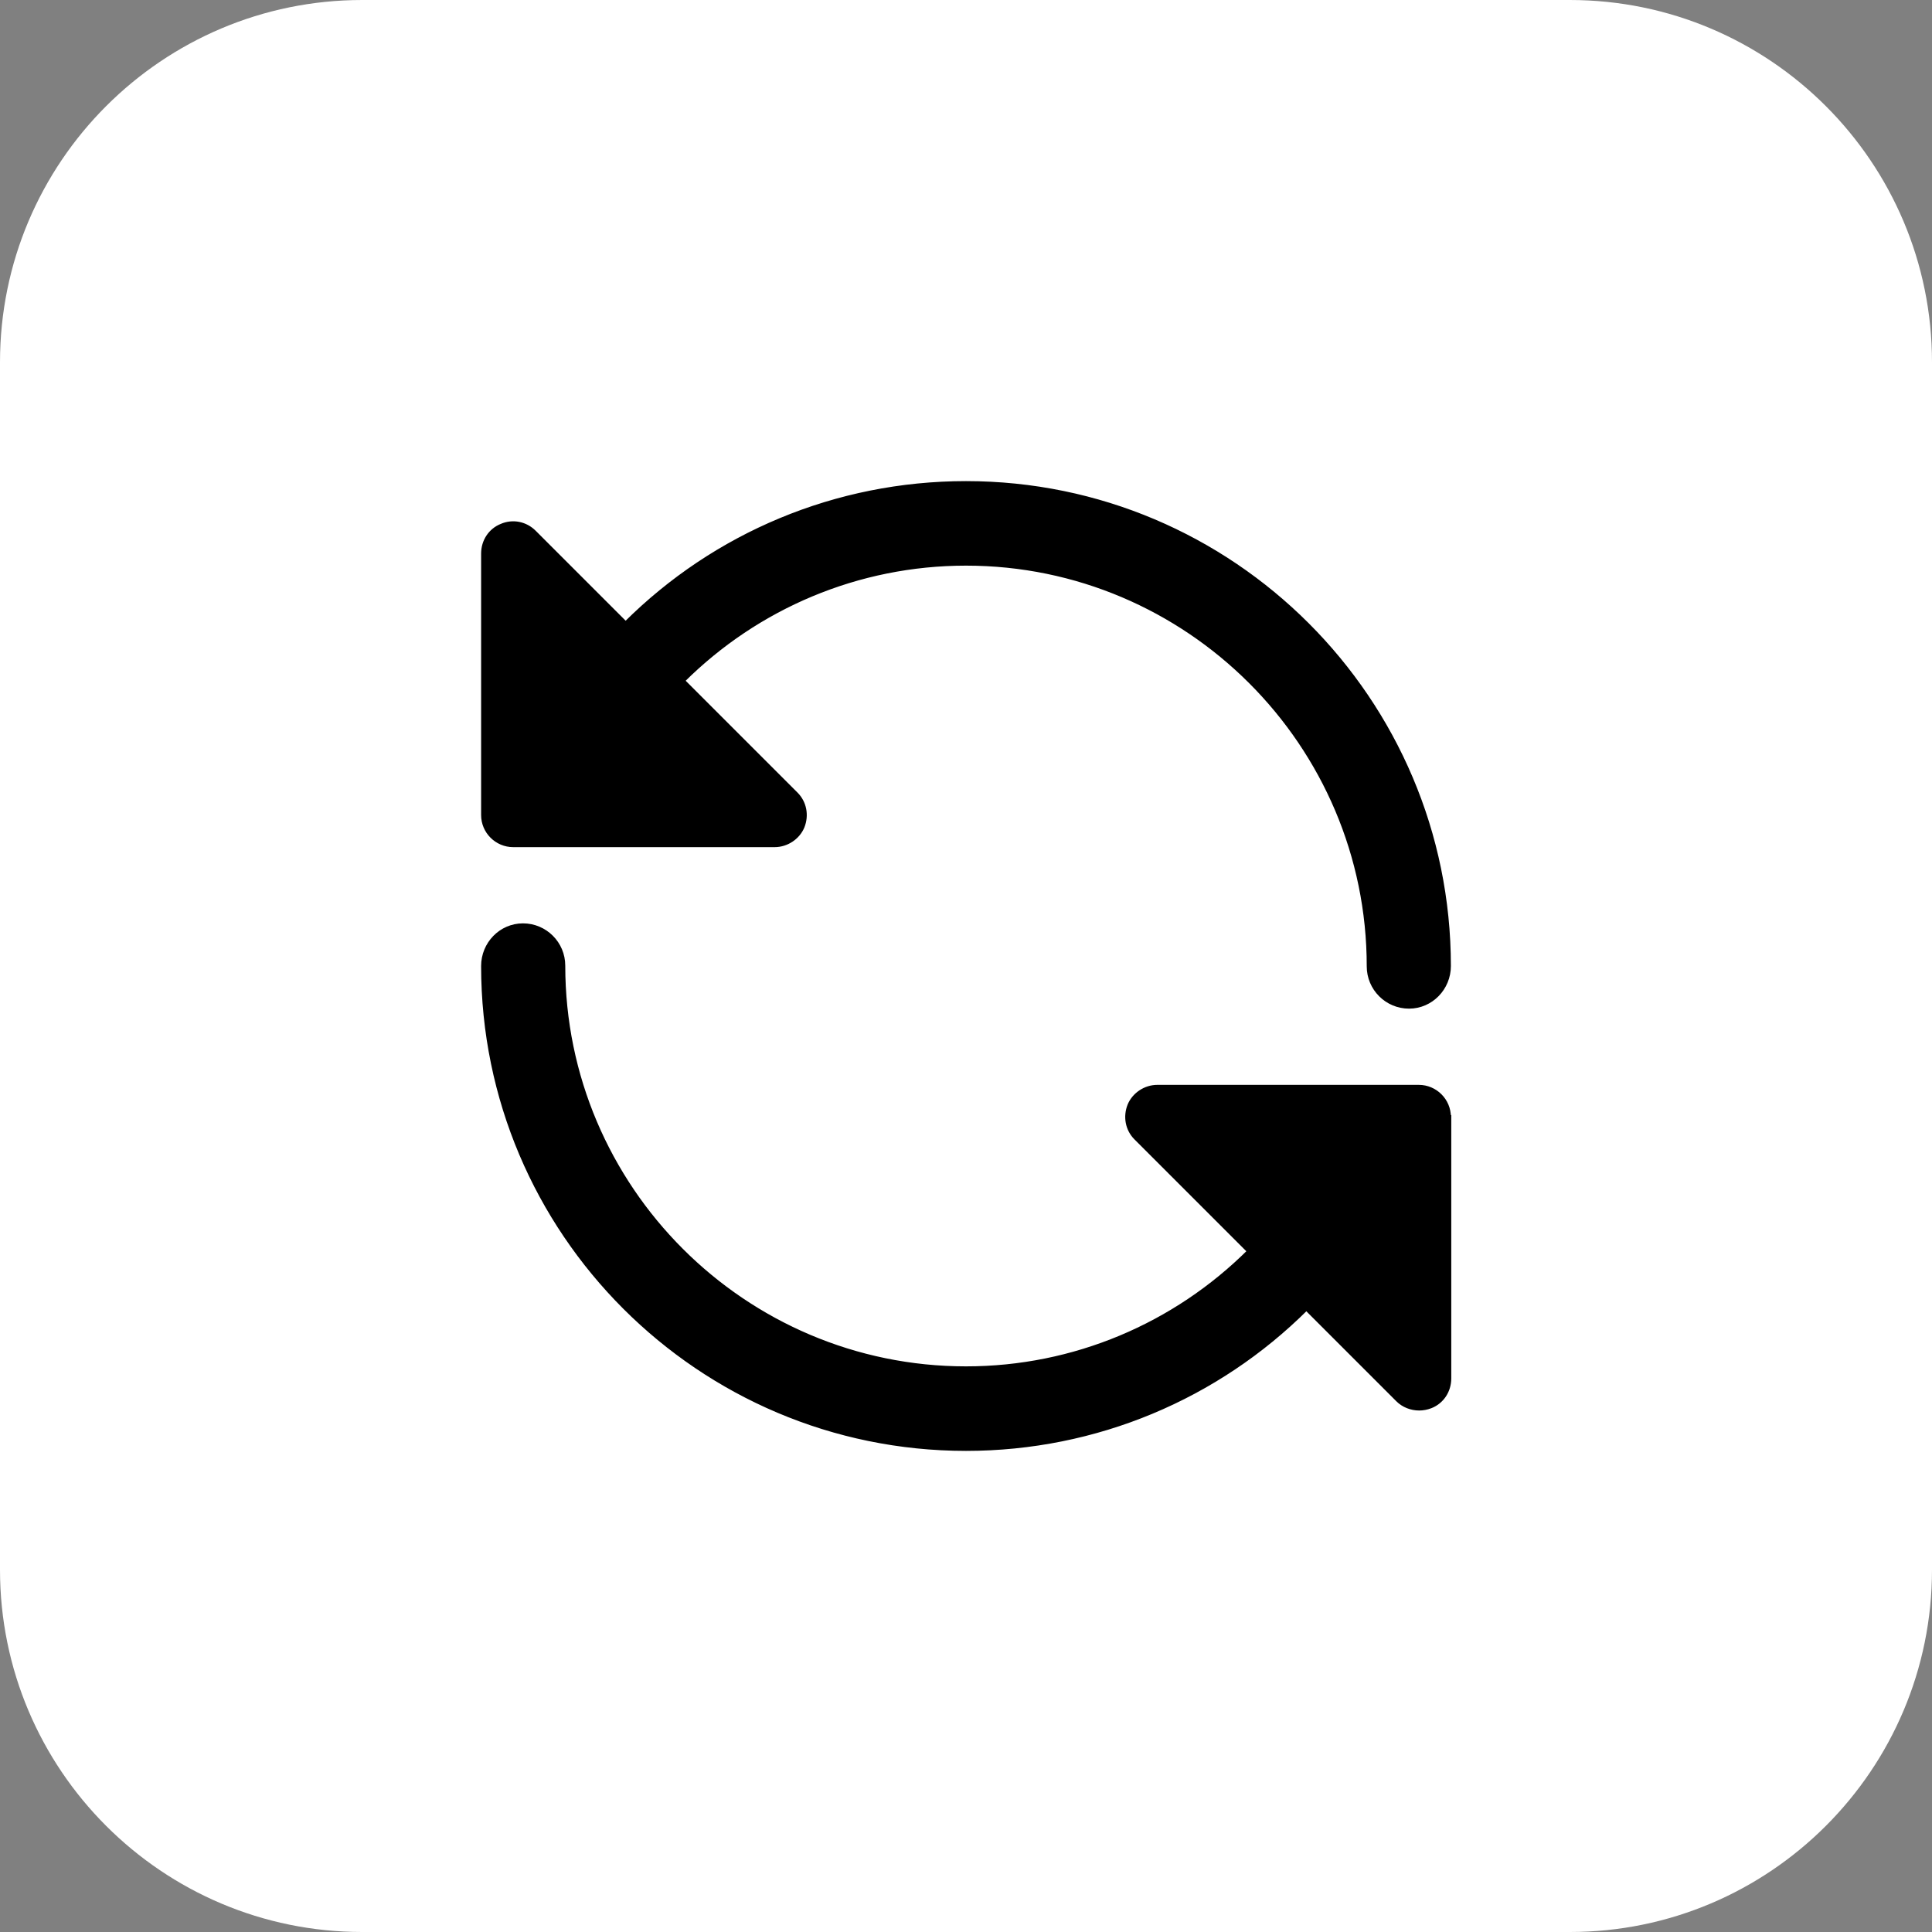
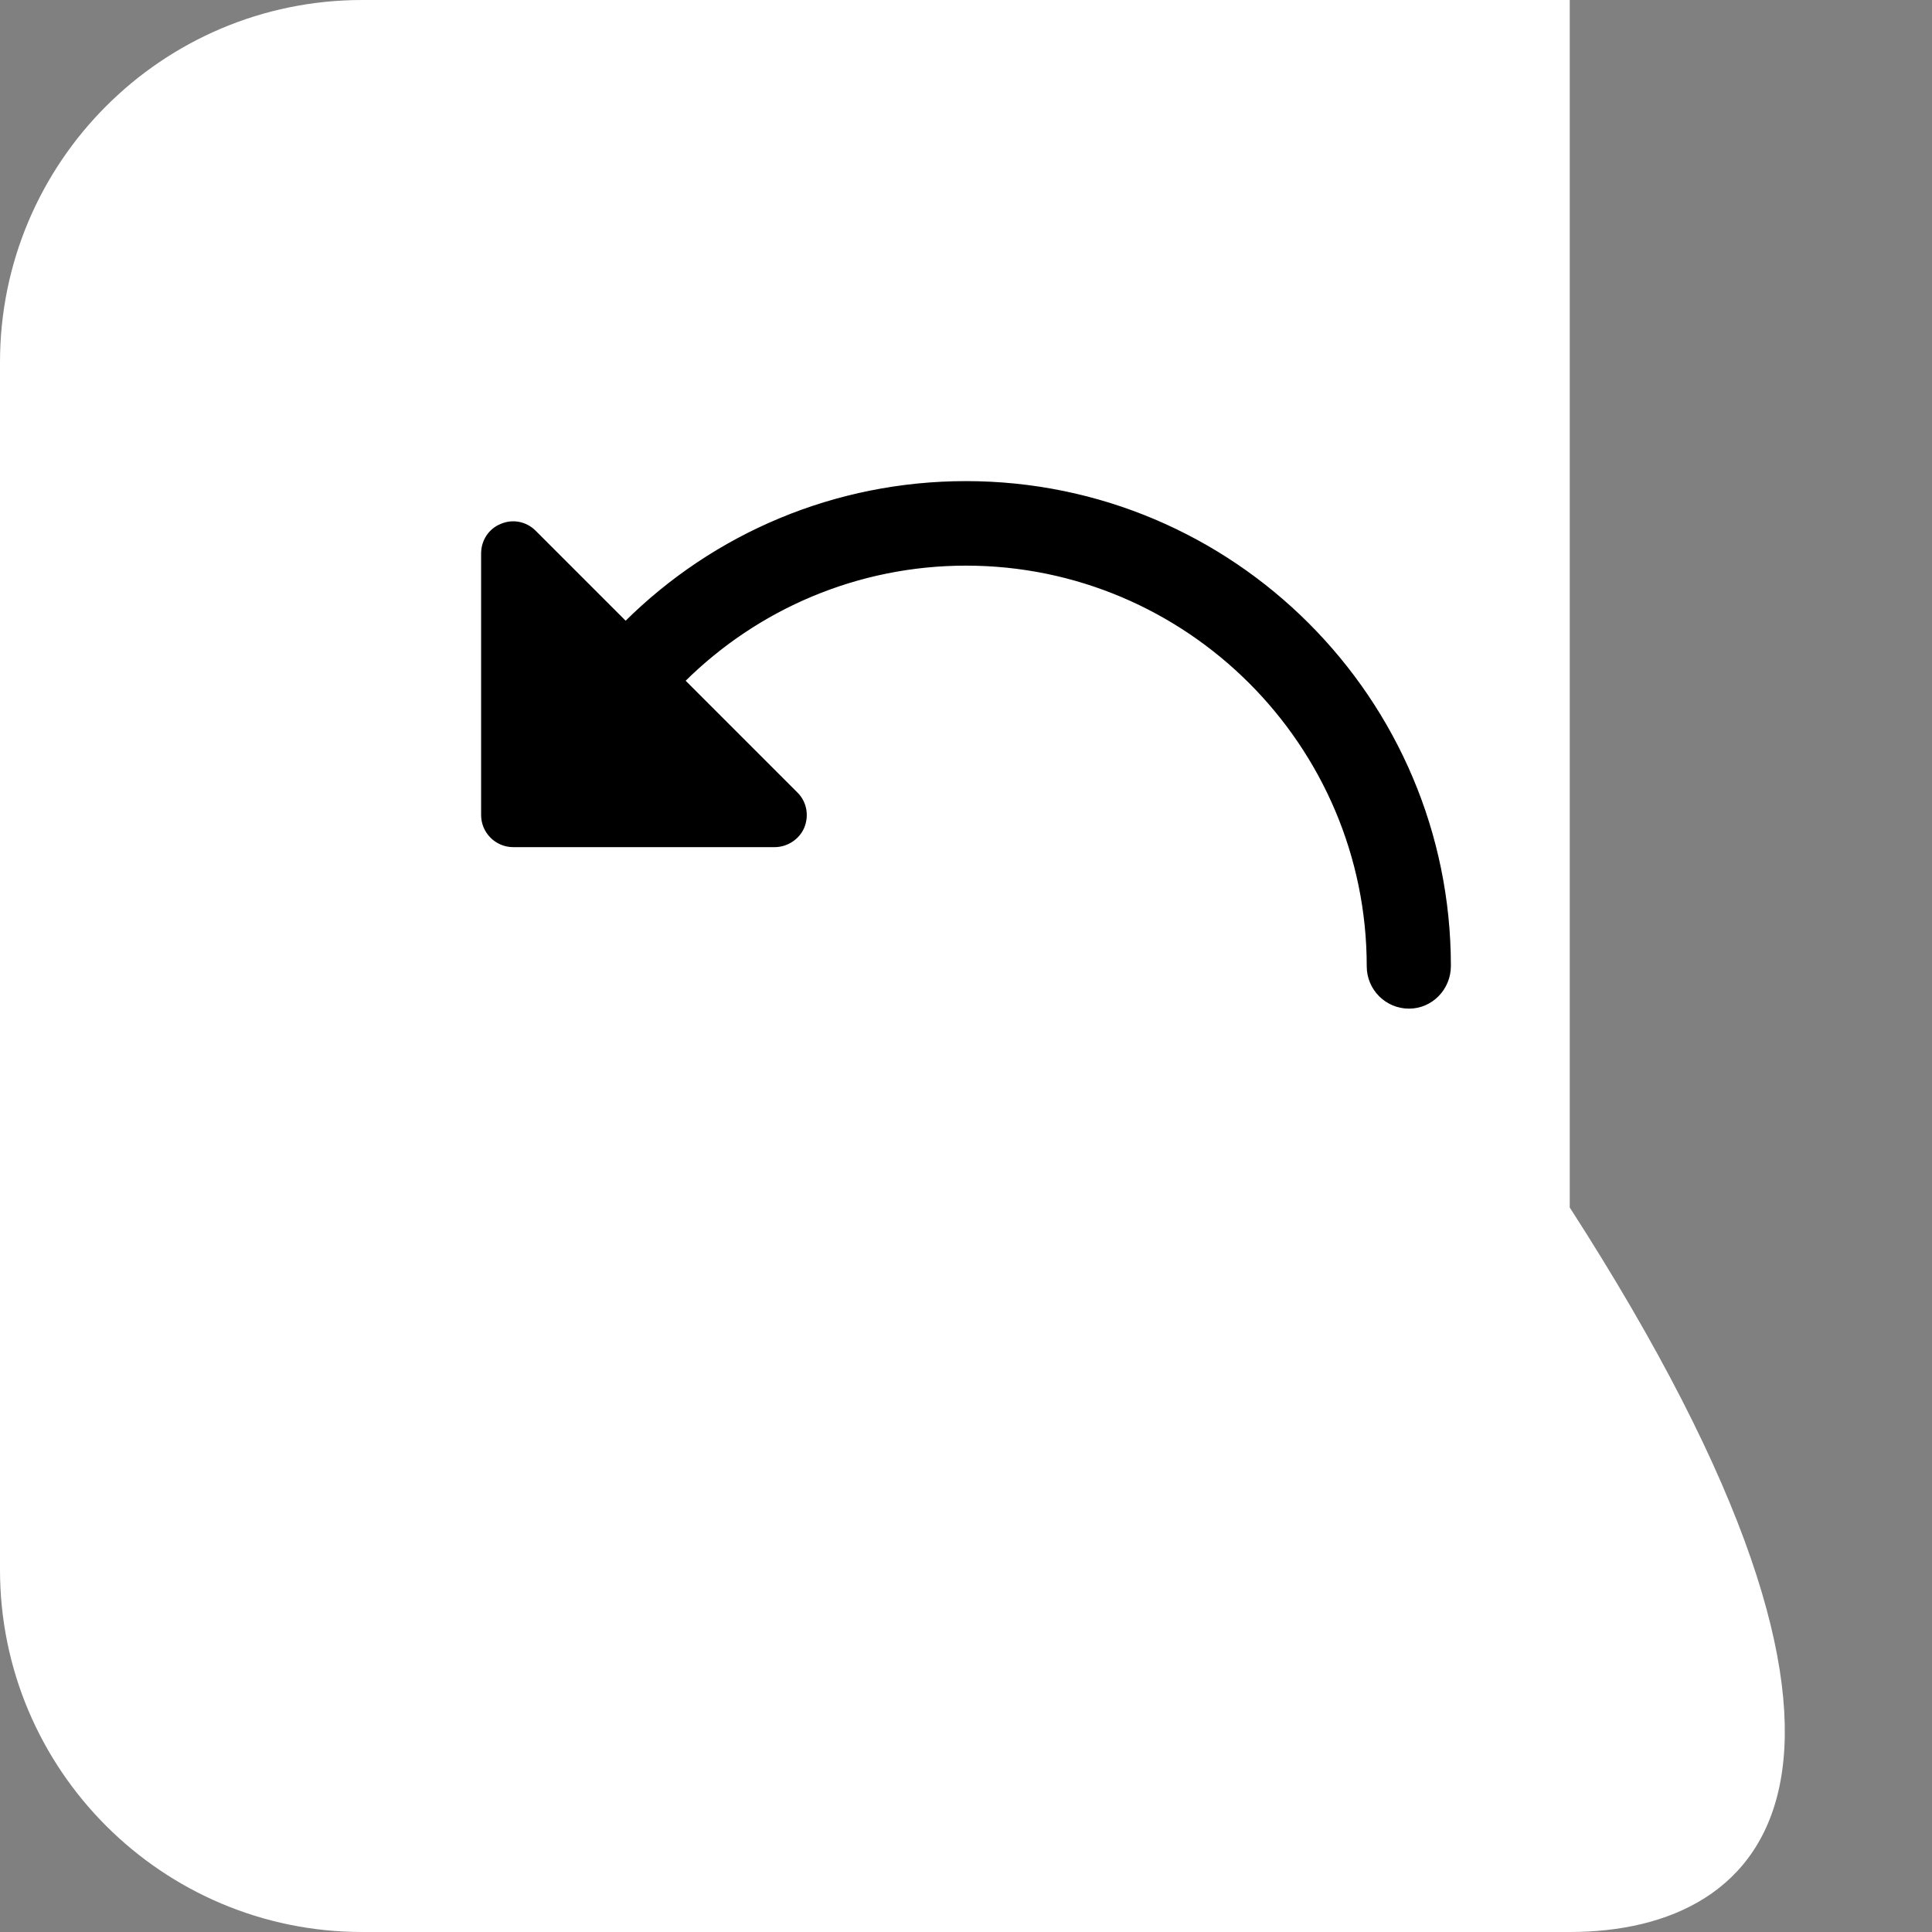
<svg xmlns="http://www.w3.org/2000/svg" version="1.1" id="Ebene_1" x="0px" y="0px" viewBox="0 0 512 512" style="enable-background:new 0 0 512 512;" xml:space="preserve">
  <rect x="0" y="0" width="512" height="512" fill="#808080" stroke="none" />
  <style type="text/css">
	.st0{fill:#FFFFFF;}
	.st1{stroke:#000000;stroke-miterlimit:10;}
</style>
-   <path class="st0" d="M416,512H96c-53,0-96-43-96-96V96C0,43,43,0,96,0h320c53,0,96,43,96,96v320C512,469,469,512,416,512z" />
+   <path class="st0" d="M416,512H96c-53,0-96-43-96-96V96C0,43,43,0,96,0h320v320C512,469,469,512,416,512z" />
  <path class="st1" d="M128,216c0,4.4,3.6,8,8,8h69.3c3.2,0,6.2-2,7.4-4.9c1.2-3,0.6-6.4-1.7-8.7l-30-30c19.6-19.5,46.3-31,75-31  c58.8,0,106.7,47.9,106.7,106.7c0,5.9,4.8,10.7,10.7,10.7S384,261.9,384,256c0-70.6-57.4-128-128-128c-34.5,0-66.6,13.7-90.2,37.2  L141.6,141c-2.3-2.3-5.7-3-8.7-1.7c-3,1.2-4.9,4.1-4.9,7.4V216z" />
-   <path class="st1" d="M384,296c0-4.4-3.6-8-8-8h-69.3c-3.2,0-6.2,2-7.4,4.9c-1.2,3-0.6,6.4,1.7,8.7l30,30c-19.6,19.5-46.3,31-75,31  c-58.8,0-106.7-47.9-106.7-106.7c0-5.9-4.8-10.7-10.7-10.7S128,250.1,128,256c0,70.6,57.4,128,128,128c34.5,0,66.6-13.7,90.2-37.2  l24.2,24.2c1.5,1.5,3.6,2.3,5.7,2.3c1,0,2.1-0.2,3.1-0.6c3-1.2,4.9-4.1,4.9-7.4V296z" />
</svg>